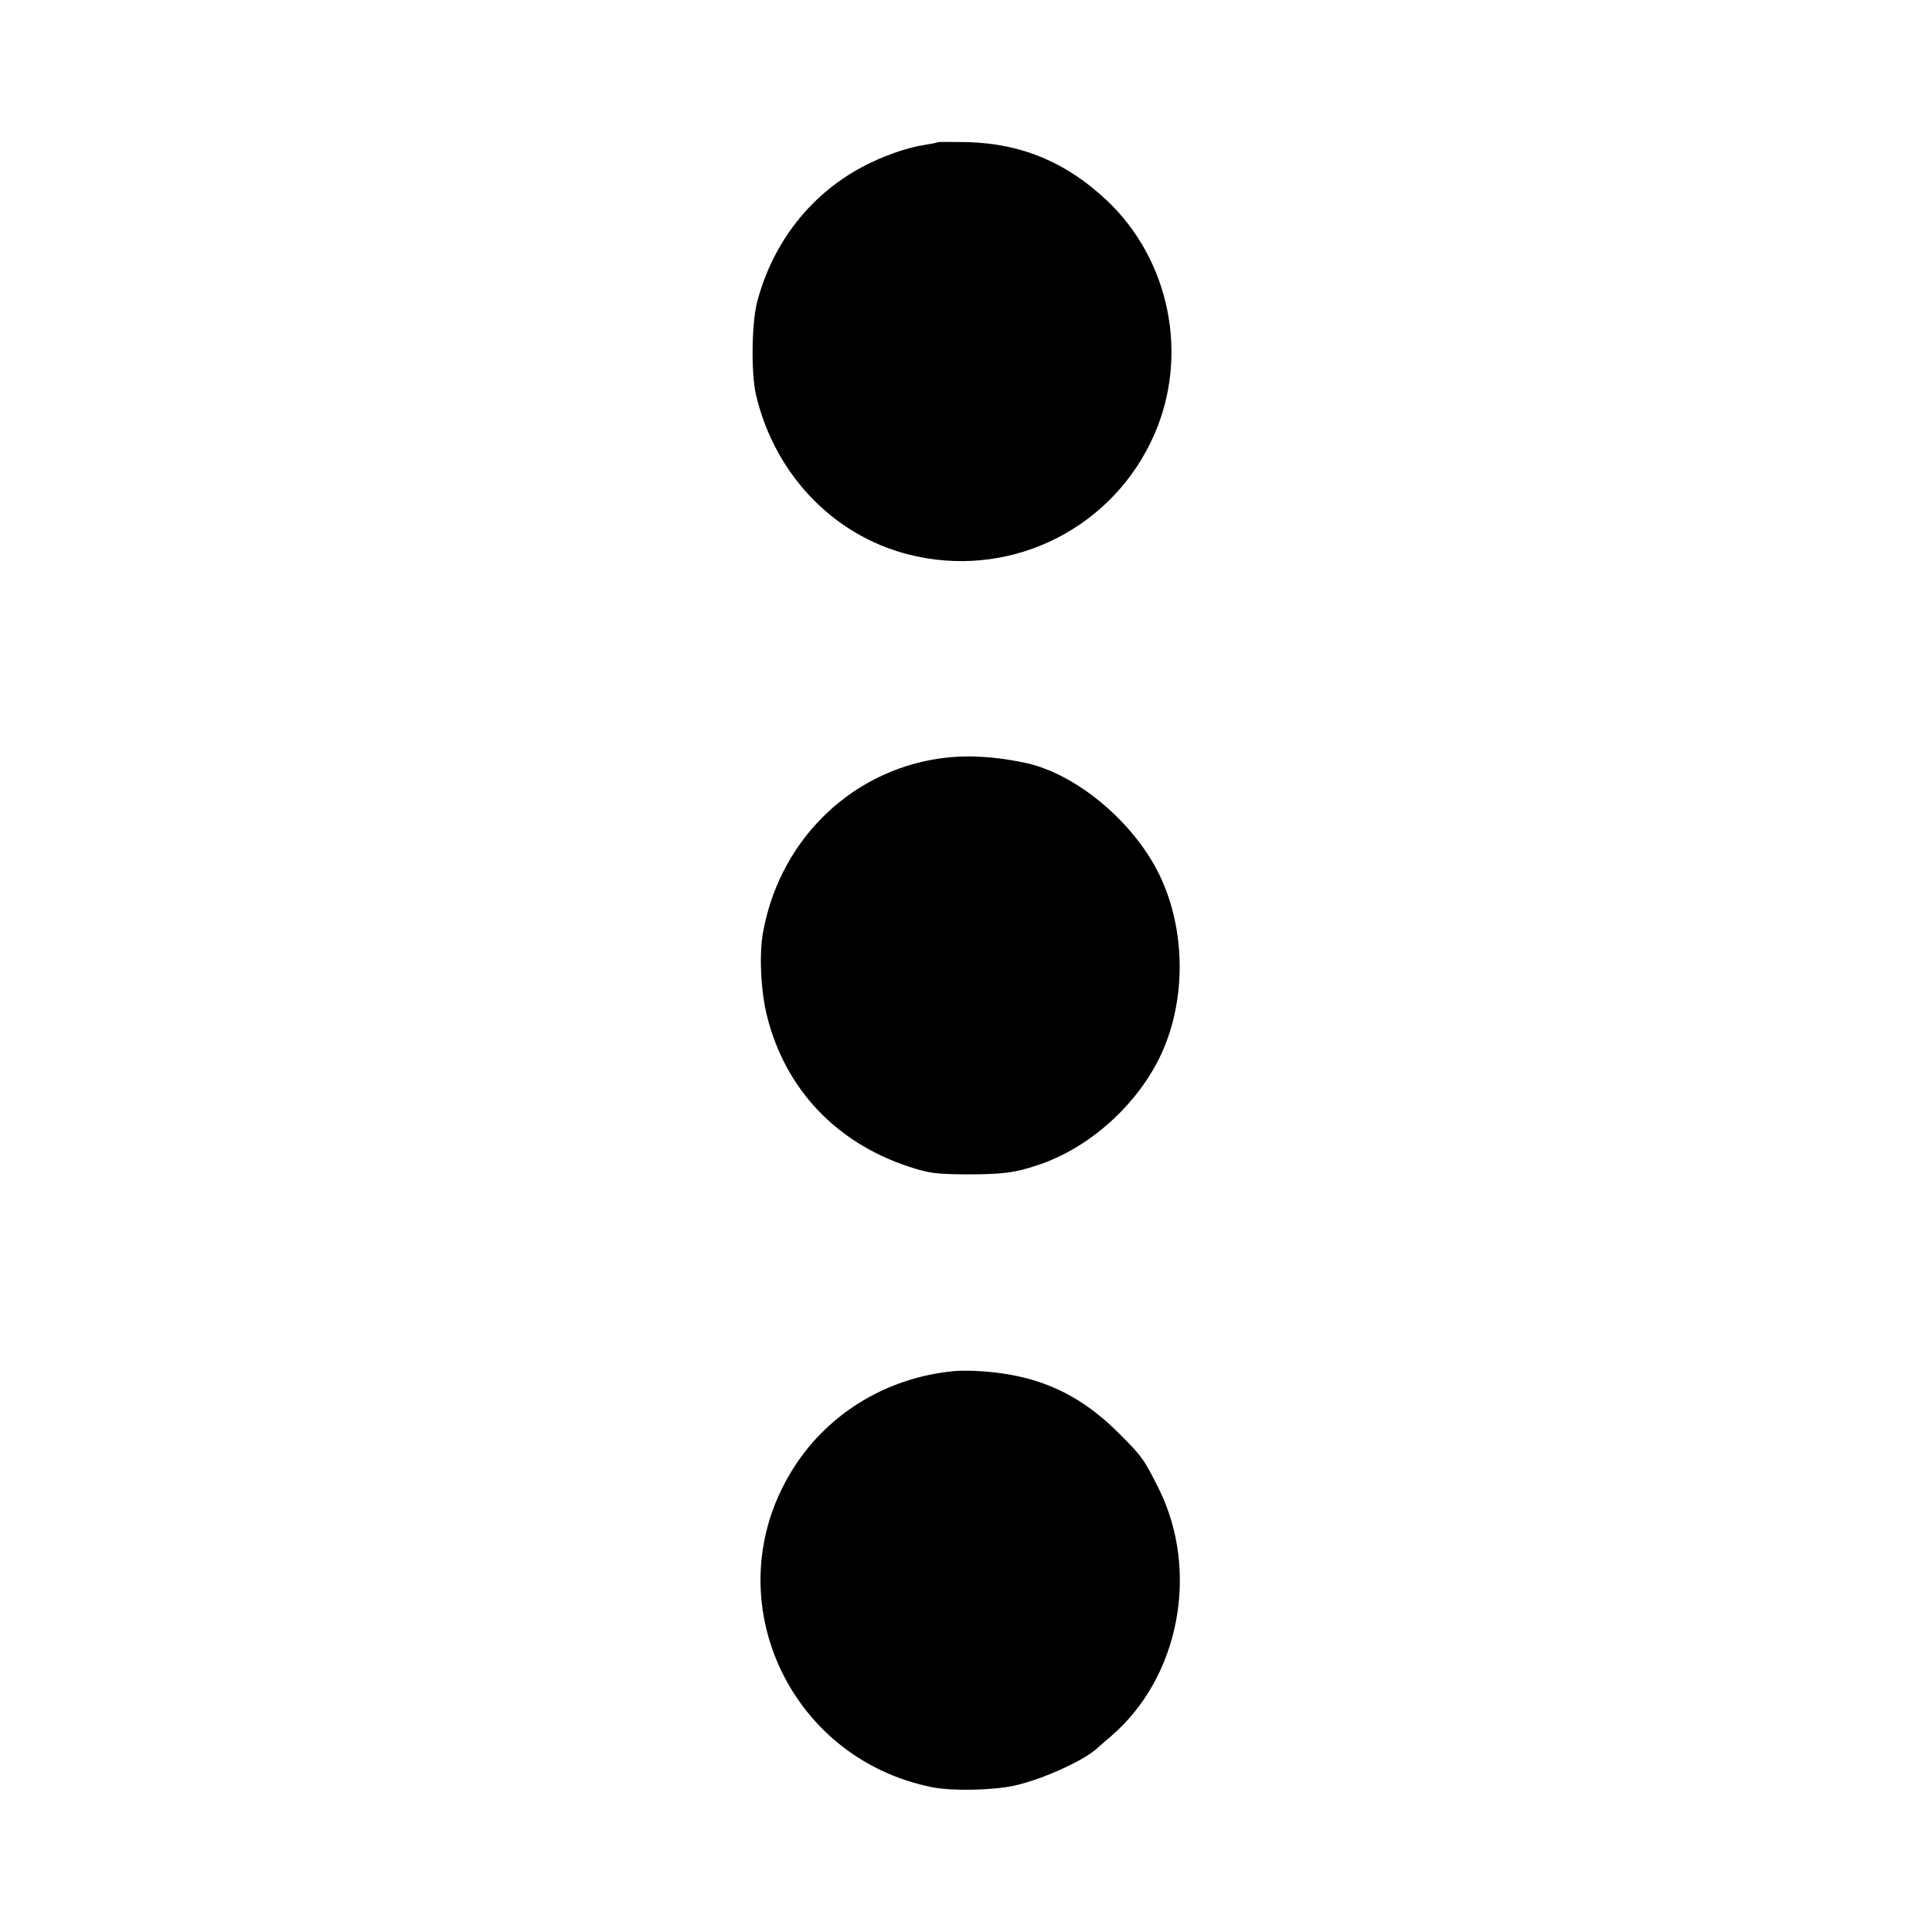
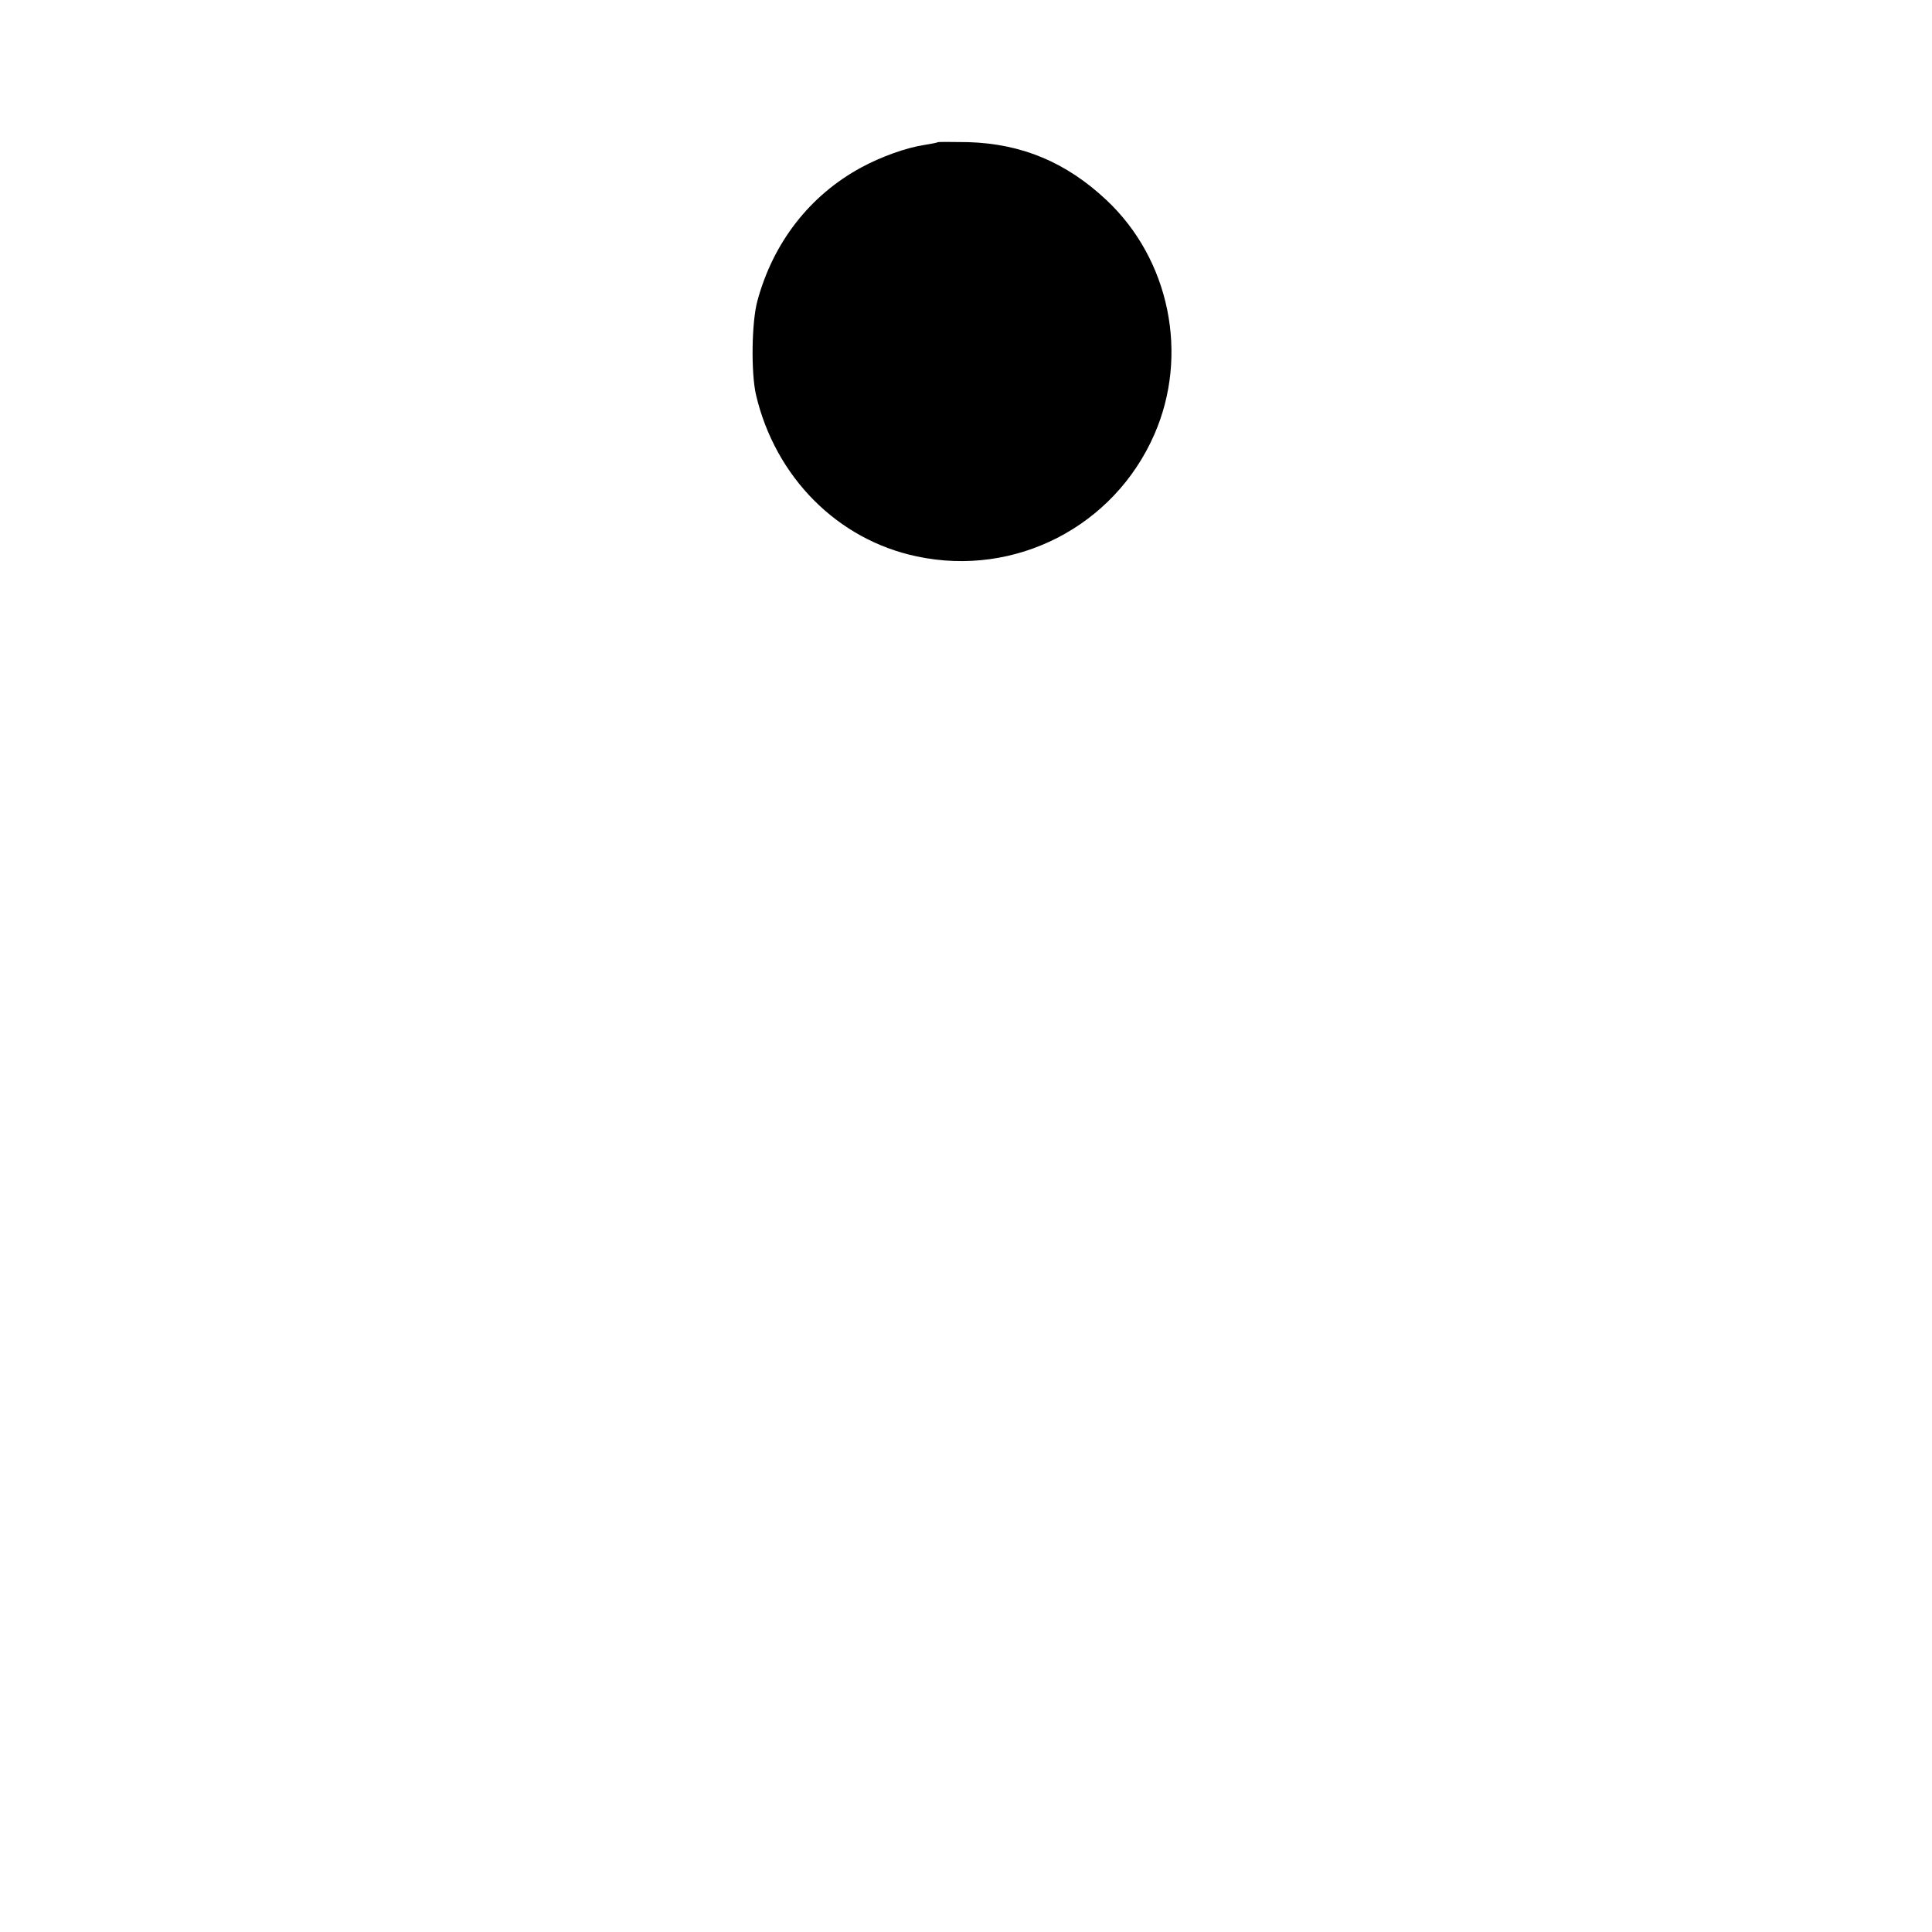
<svg xmlns="http://www.w3.org/2000/svg" version="1.0" width="700pt" height="700pt" viewBox="0 0 700 700" preserveAspectRatio="xMidYMid meet">
  <g transform="translate(0,700) scale(0.1,-0.1)" fill="#000000" stroke="none">
    <path d="M3398 6485 c-2 -2 -23 -6 -48 -10 -66 -10 -156 -42 -230 -82 -186 -101 -319 -272 -376 -484 -21 -78 -23 -260 -5 -339 70 -299 296 -526 583 -586 356 -76 714 108 860 441 127 289 56 635 -173 850 -146 137 -306 204 -501 210 -59 1 -108 1 -110 0z" />
-     <path d="M3337 4239 c-293 -70 -516 -309 -572 -615 -15 -79 -9 -216 15 -309 66 -260 248 -454 510 -541 75 -25 100 -28 210 -29 136 0 180 6 267 36 185 63 358 221 441 401 91 198 88 453 -8 650 -94 192 -302 365 -485 404 -144 30 -260 31 -378 3z" />
-     <path d="M3455 2032 c-248 -24 -466 -159 -591 -369 -271 -452 -10 -1032 511 -1138 73 -15 218 -12 299 5 107 24 260 94 306 140 3 3 23 20 45 39 248 212 322 597 174 896 -54 108 -61 118 -143 200 -149 150 -306 218 -523 228 -26 1 -61 1 -78 -1z" />
  </g>
</svg>